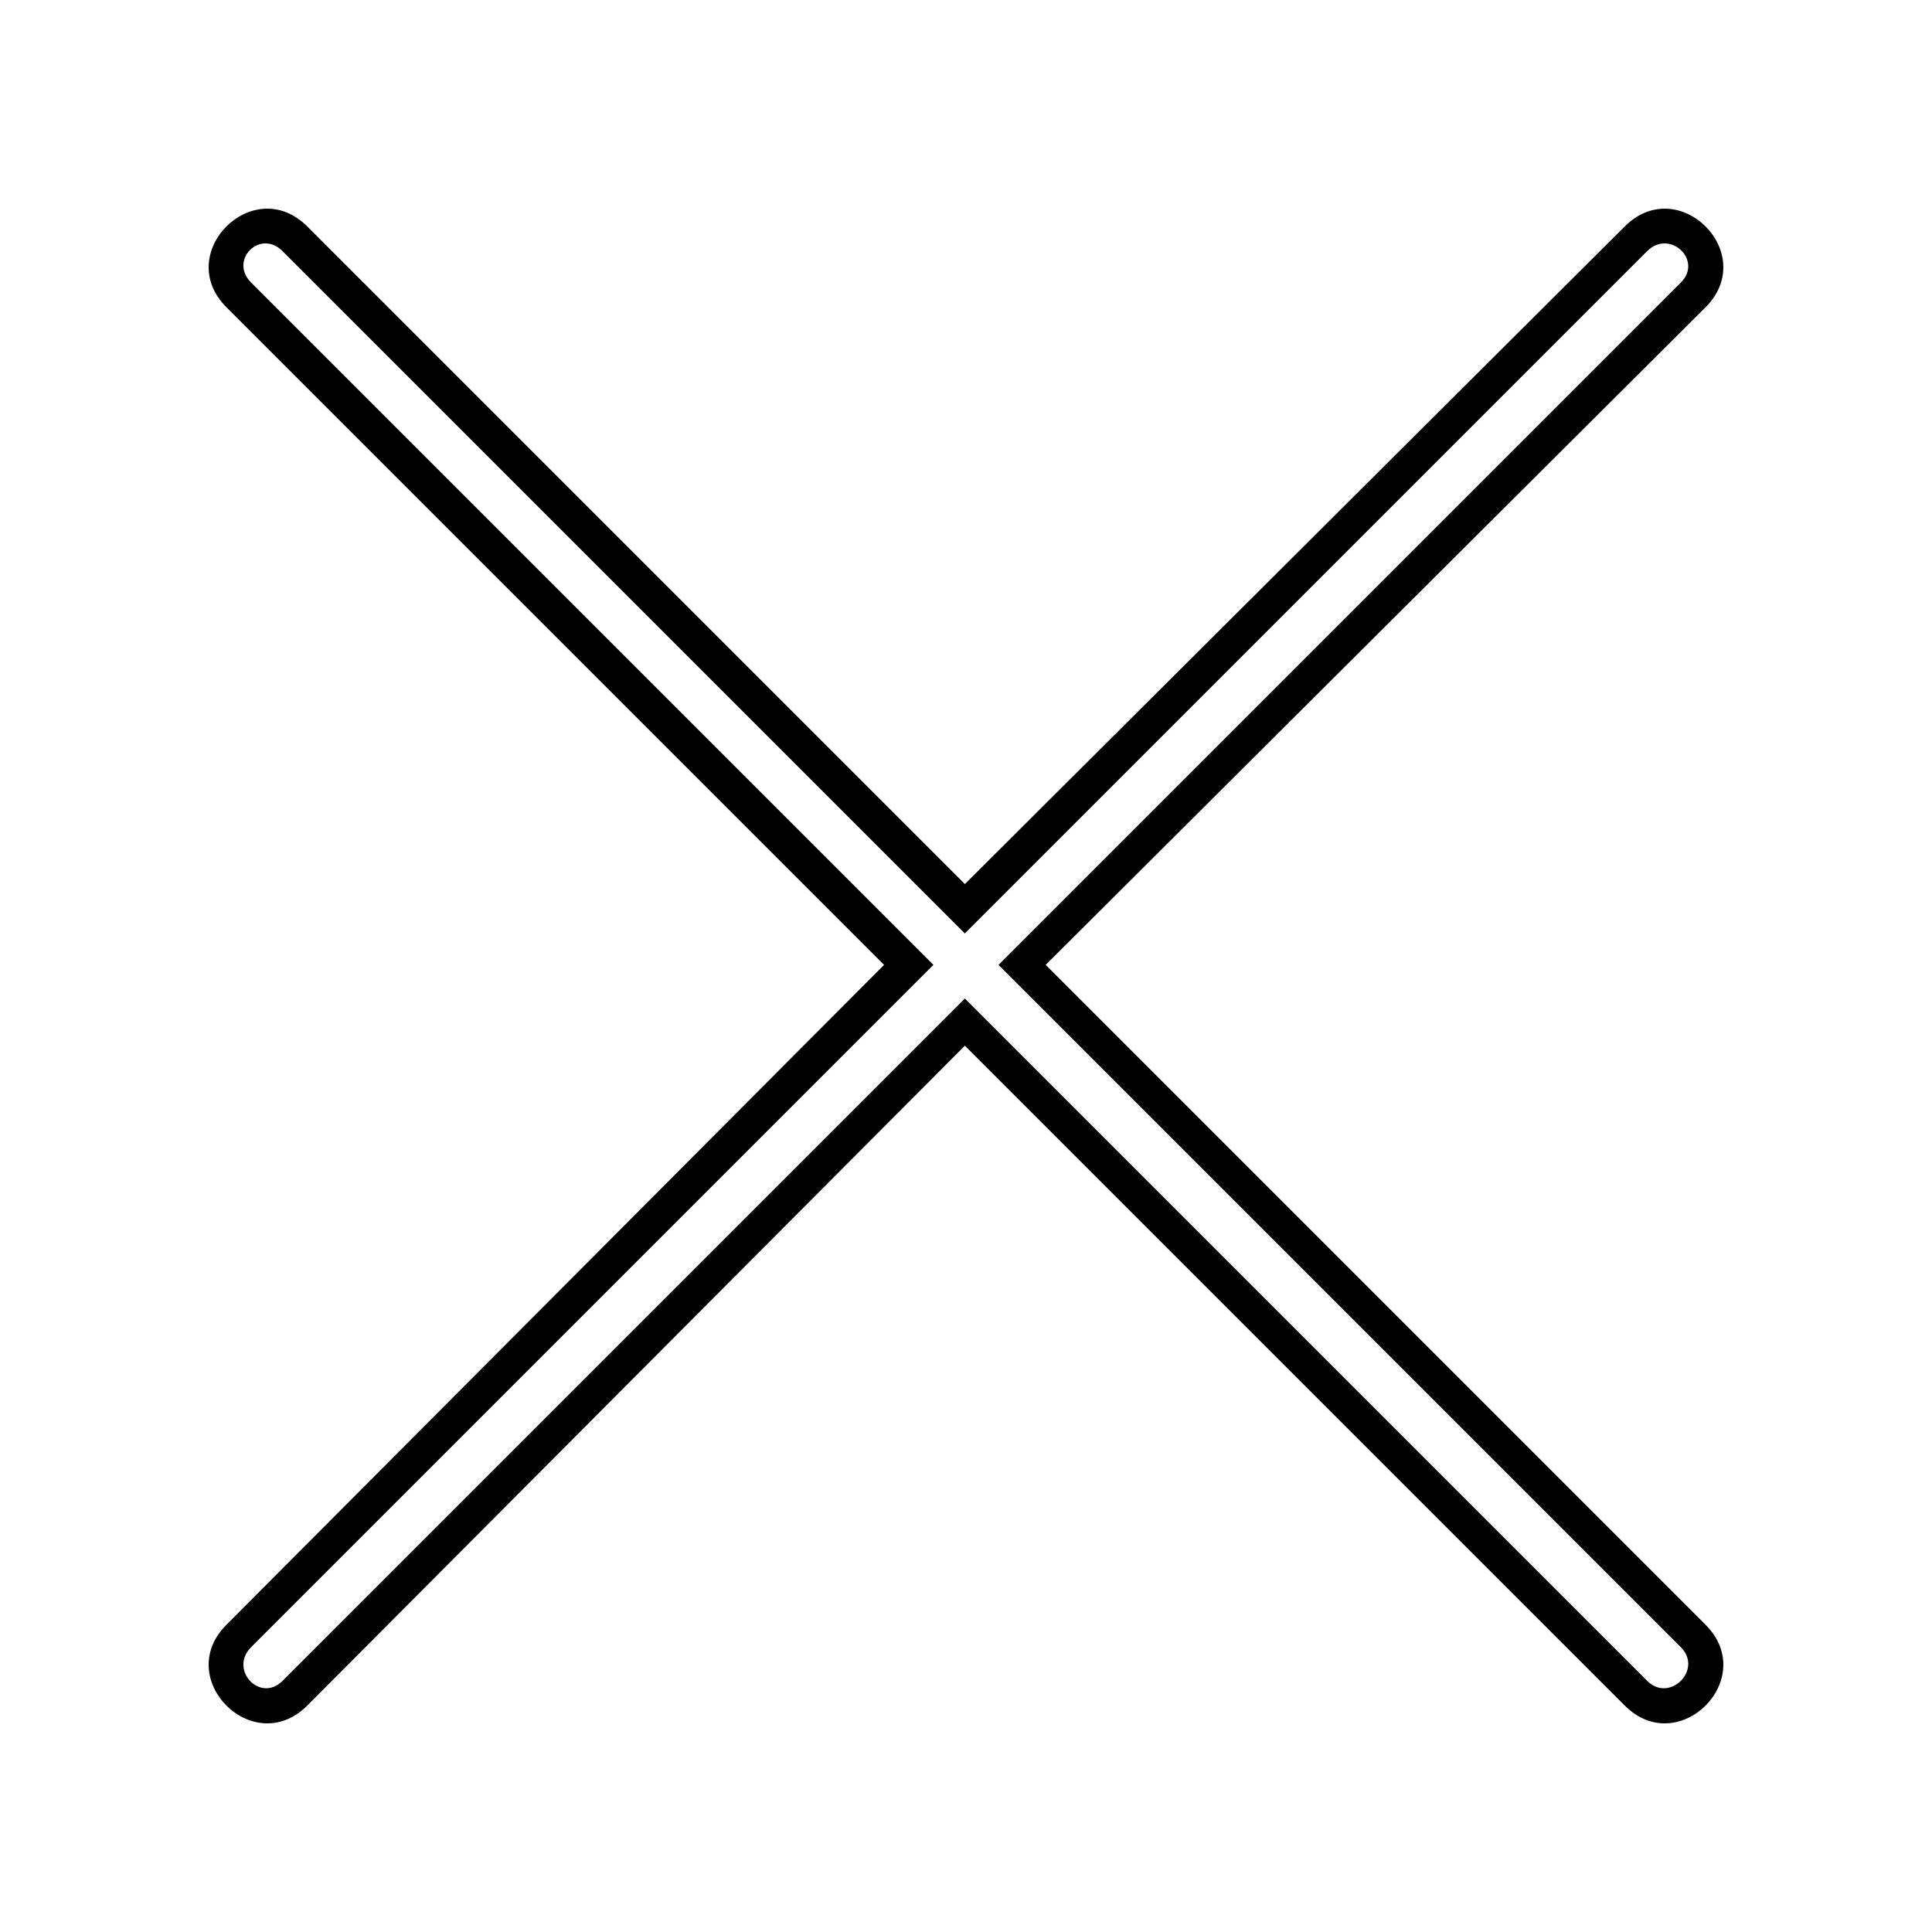
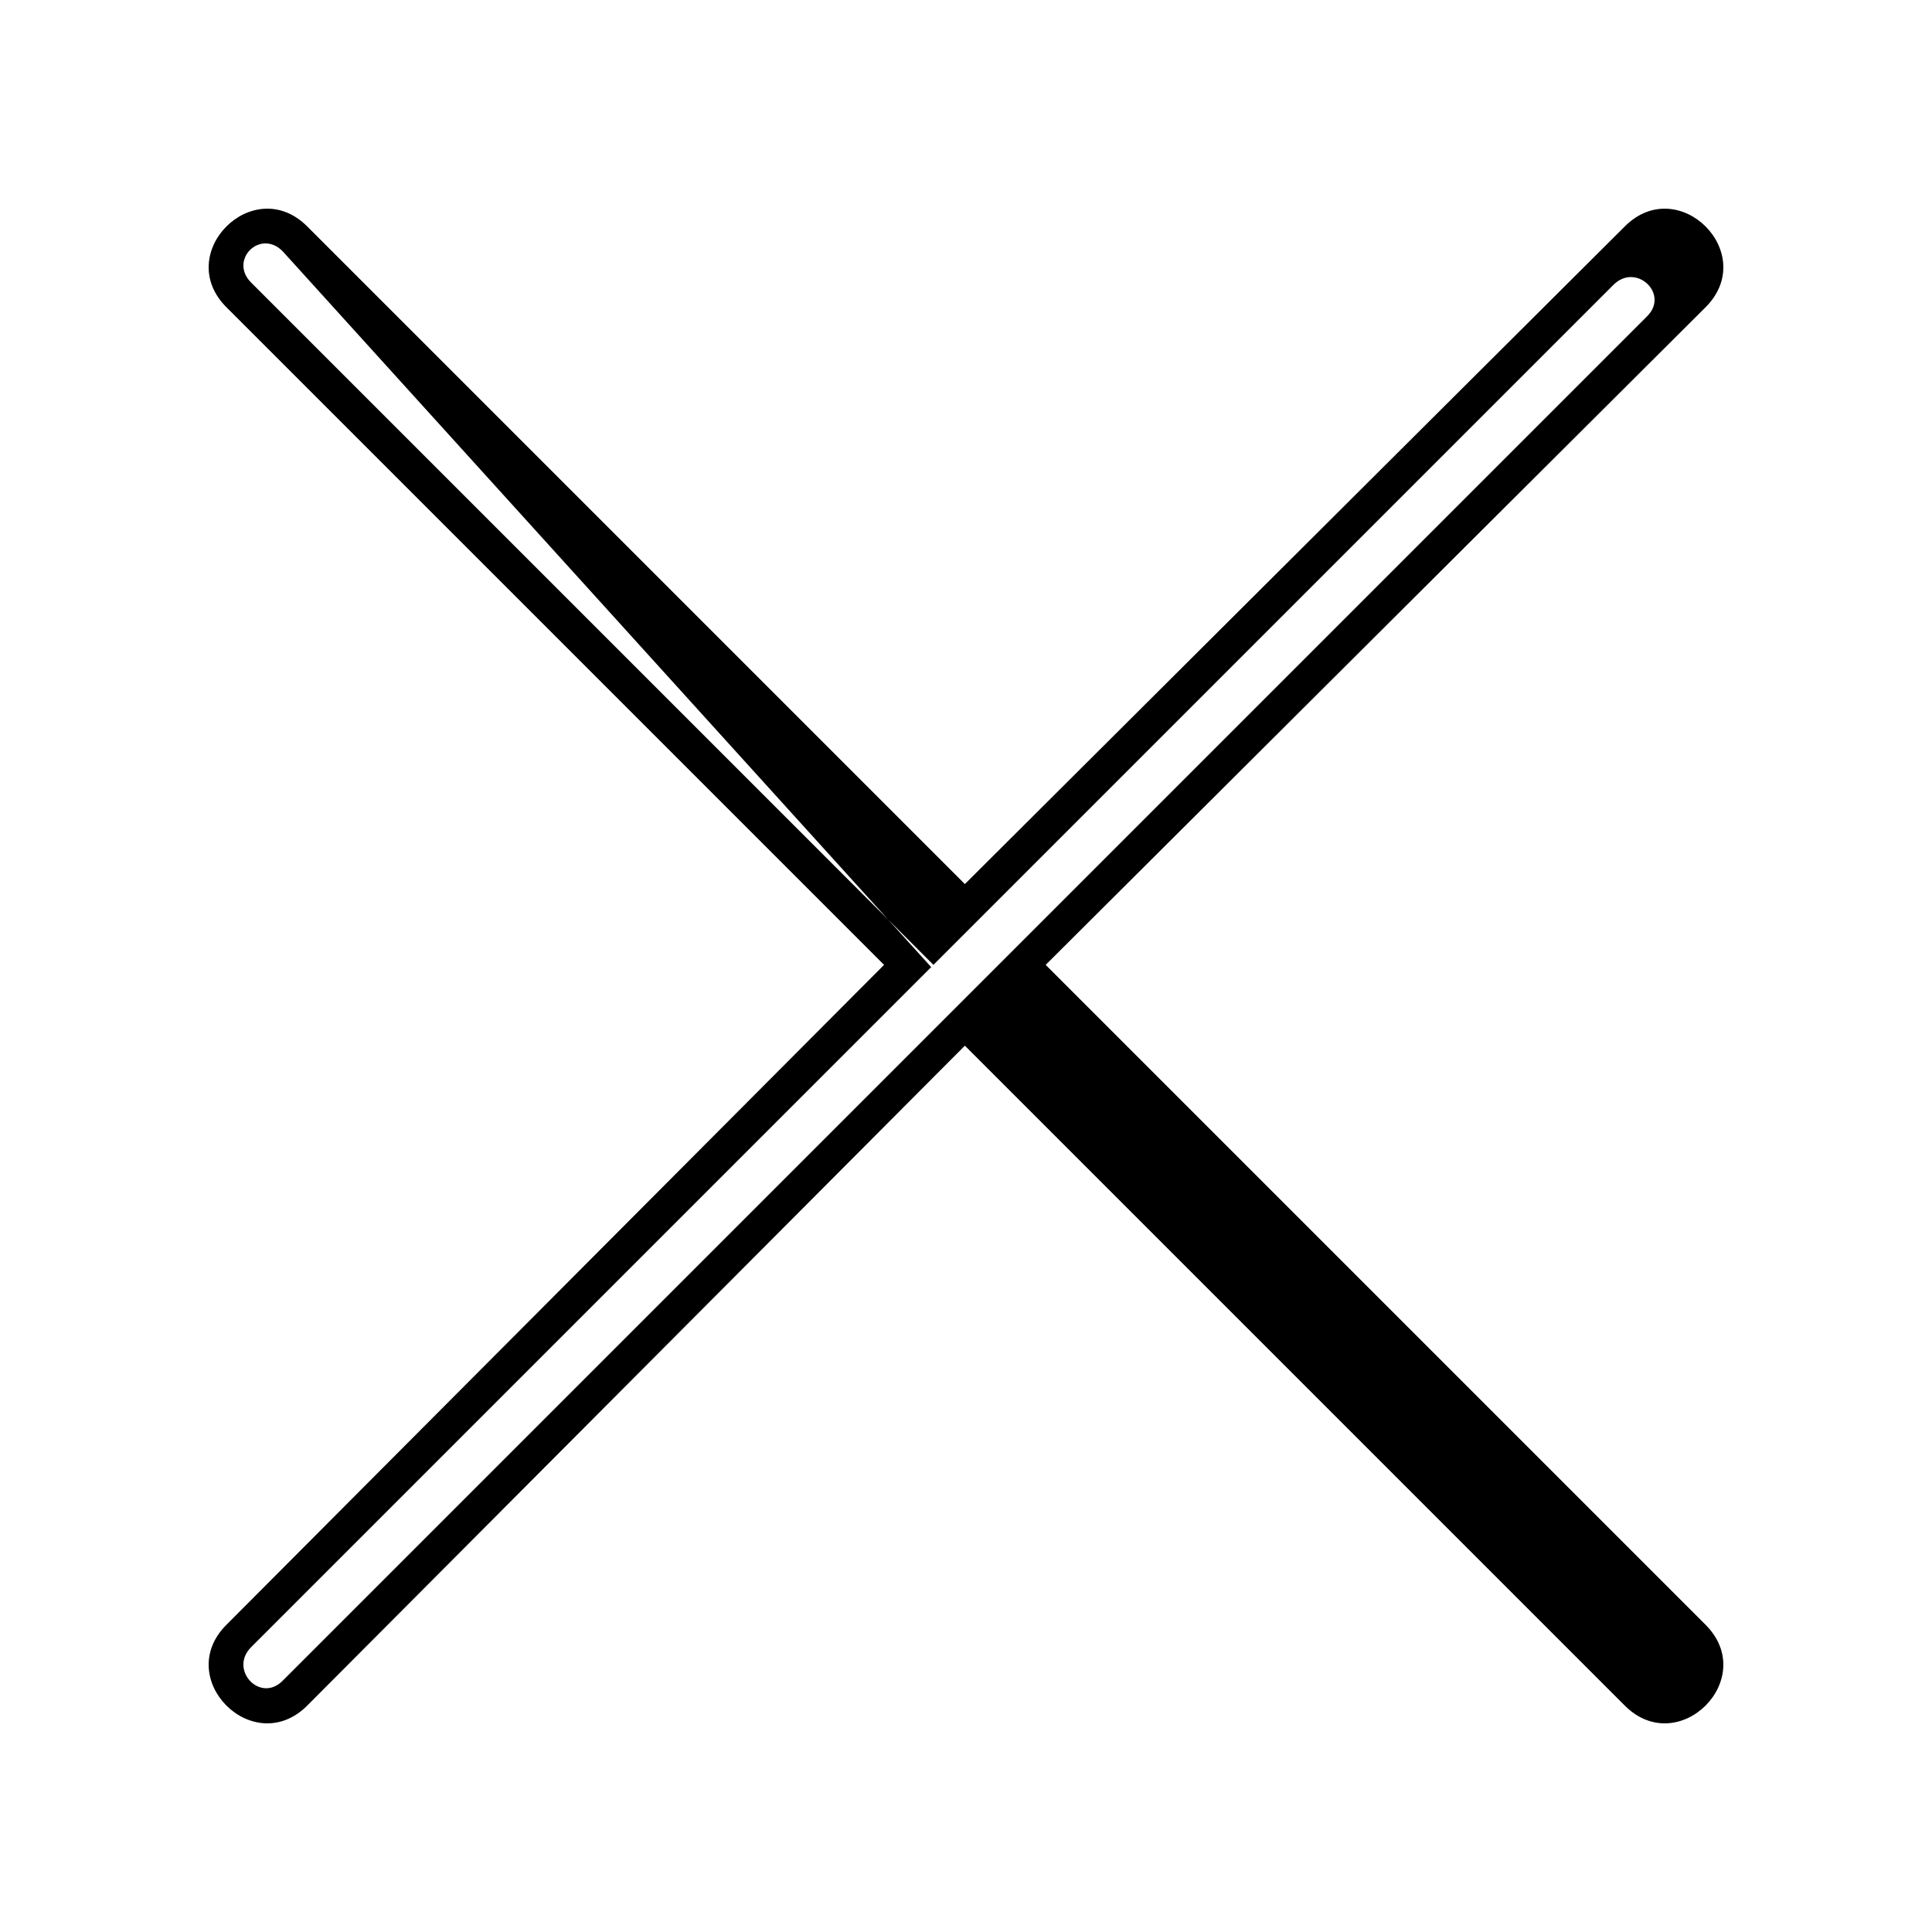
<svg xmlns="http://www.w3.org/2000/svg" fill="#000000" width="800px" height="800px" version="1.1" viewBox="144 144 512 512">
-   <path d="m225.42 204.01c-14.277-14.277-35.688 7.137-21.414 21.414l174.28 174.28-174.28 174.88c-14.277 14.277 7.137 35.688 21.414 21.414l174.28-174.88 174.88 174.88c14.277 14.277 35.688-7.137 21.414-21.414l-174.88-174.88 174.88-174.28c14.277-14.277-7.137-35.688-21.414-21.414l-174.88 174.28zm-6.543 6.543c-5.949-5.949-14.277 2.379-8.328 8.328l180.82 180.82-180.82 180.82c-5.949 5.949 2.379 14.871 8.328 8.922l180.82-180.82 180.82 180.82c5.949 5.949 14.871-2.973 8.922-8.922l-180.82-180.82 180.82-180.82c5.949-5.949-2.973-14.277-8.922-8.328l-180.82 180.82z" fill-rule="evenodd" />
+   <path d="m225.42 204.01c-14.277-14.277-35.688 7.137-21.414 21.414l174.28 174.28-174.28 174.88c-14.277 14.277 7.137 35.688 21.414 21.414l174.28-174.88 174.88 174.88c14.277 14.277 35.688-7.137 21.414-21.414l-174.88-174.88 174.88-174.28c14.277-14.277-7.137-35.688-21.414-21.414l-174.88 174.28zm-6.543 6.543c-5.949-5.949-14.277 2.379-8.328 8.328l180.82 180.82-180.82 180.82c-5.949 5.949 2.379 14.871 8.328 8.922l180.82-180.82 180.82 180.82l-180.82-180.82 180.82-180.82c5.949-5.949-2.973-14.277-8.922-8.328l-180.82 180.82z" fill-rule="evenodd" />
</svg>